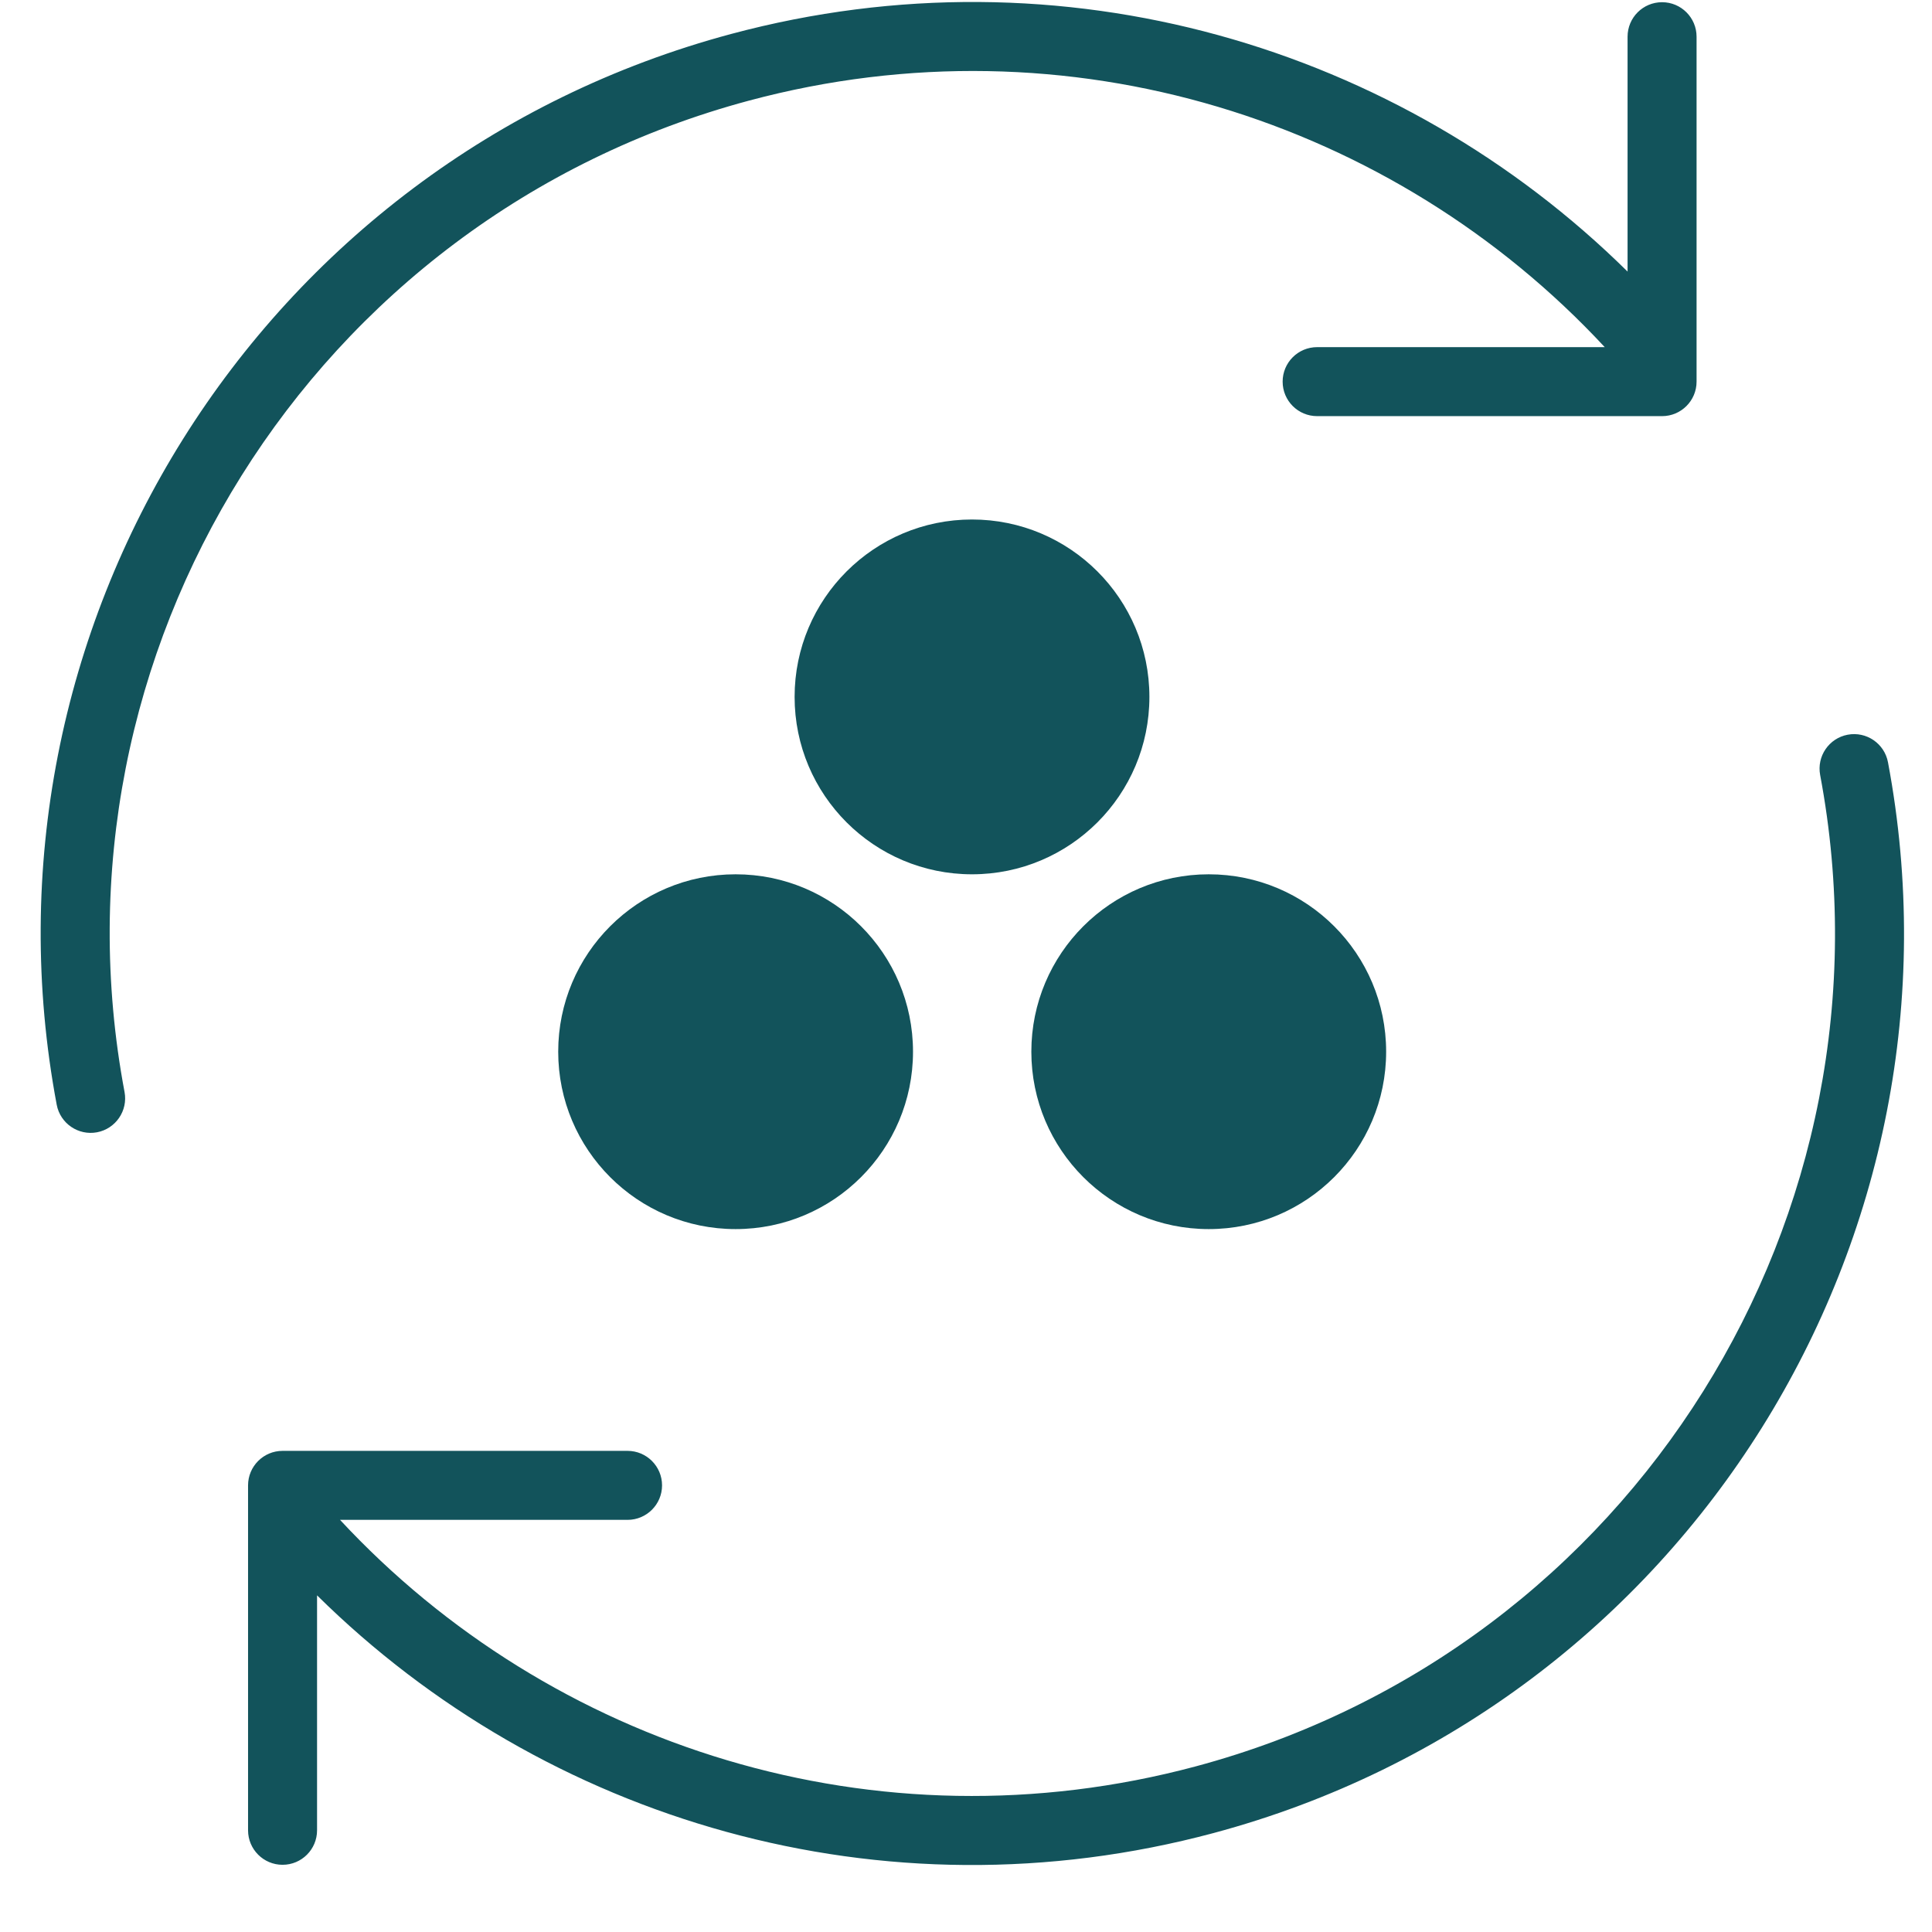
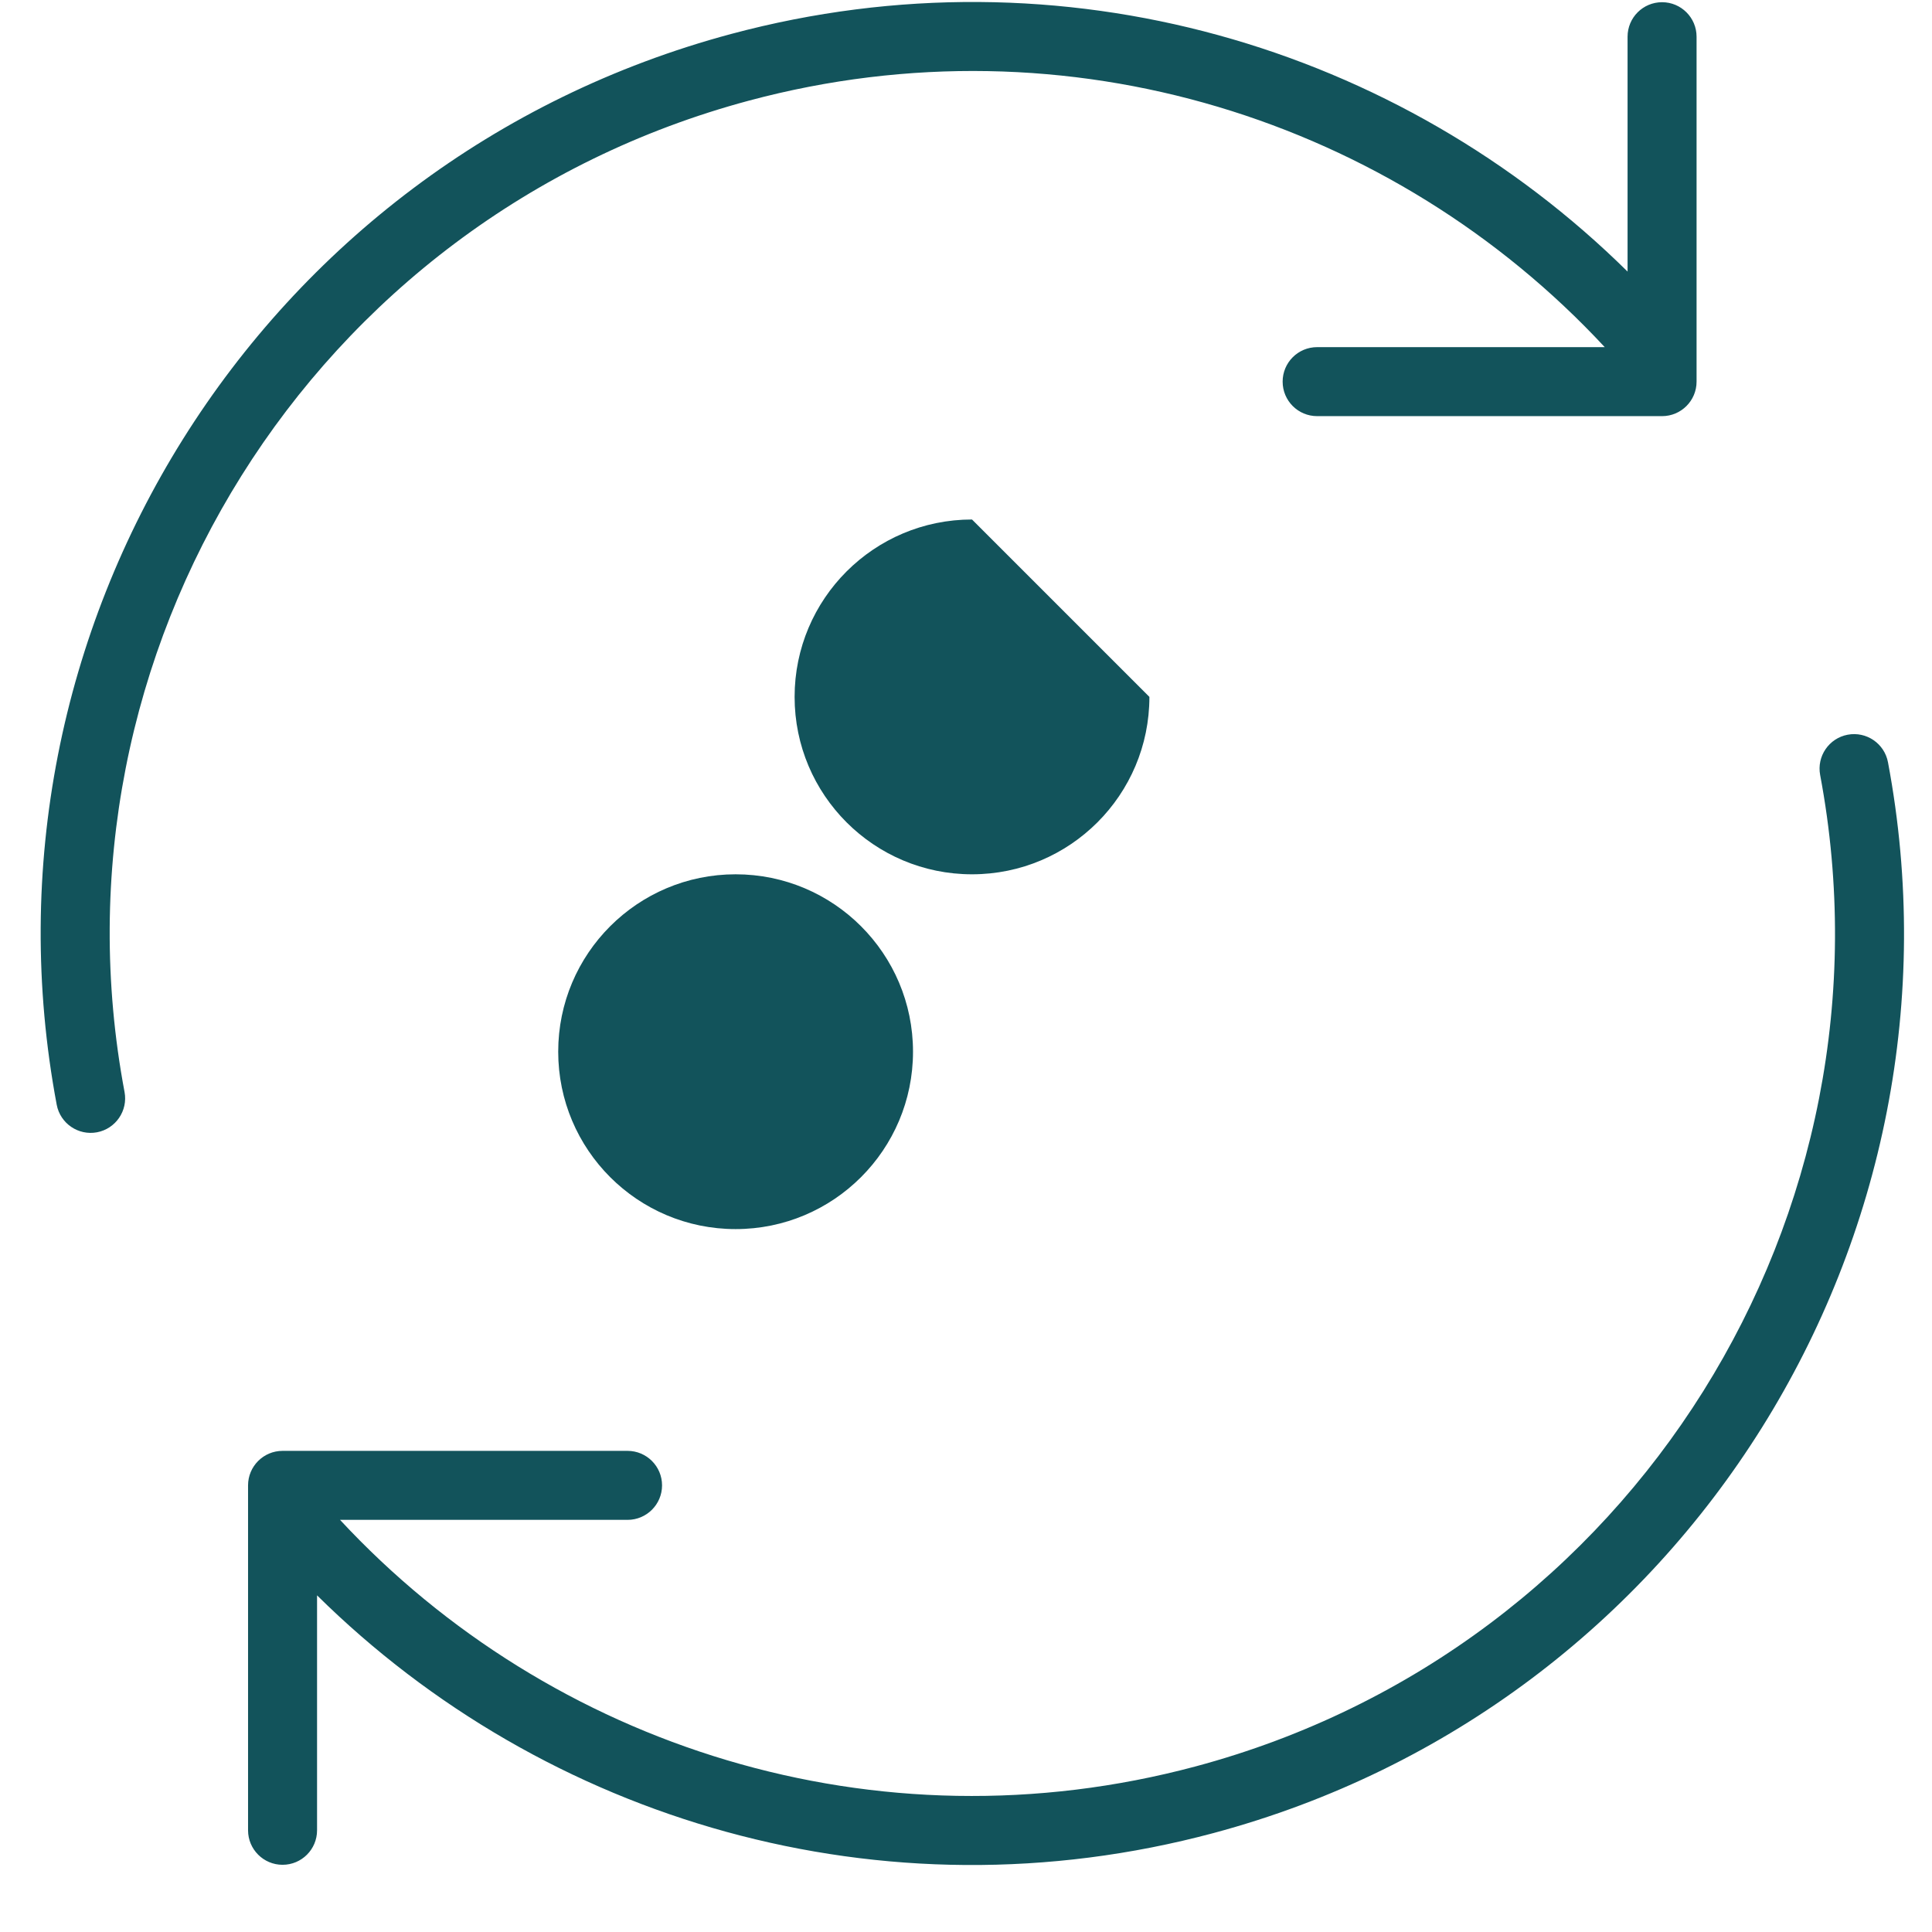
<svg xmlns="http://www.w3.org/2000/svg" width="28" height="28" viewBox="0 0 28 28" fill="none">
  <path d="M23.257 5.031C20.206 1.746 15.486 0.217 10.856 1.458C4.501 3.161 0.609 9.466 1.805 15.826C1.856 16.097 1.677 16.359 1.406 16.41C1.135 16.461 0.873 16.282 0.822 16.011C-0.47 9.141 3.734 2.331 10.597 0.492C15.399 -0.795 20.29 0.678 23.588 3.936V0.532C23.588 0.256 23.811 0.032 24.088 0.032C24.364 0.032 24.588 0.256 24.588 0.532V5.193C24.588 5.21 24.588 5.228 24.588 5.245V5.531C24.588 5.807 24.364 6.031 24.088 6.031H19.089C18.812 6.031 18.589 5.807 18.589 5.531C18.589 5.255 18.812 5.031 19.089 5.031H23.257Z" fill="#12535B" />
  <path d="M27.362 11.047C27.311 10.776 27.05 10.597 26.778 10.648C26.507 10.699 26.328 10.96 26.379 11.232C27.575 17.591 23.683 23.897 17.328 25.6C12.699 26.84 7.978 25.312 4.928 22.027H9.095C9.371 22.027 9.595 21.803 9.595 21.527C9.595 21.251 9.371 21.027 9.095 21.027H4.095C3.819 21.027 3.595 21.251 3.595 21.527V26.526C3.595 26.802 3.819 27.026 4.095 27.026C4.372 27.026 4.595 26.802 4.595 26.526V23.121C7.893 26.38 12.784 27.853 17.587 26.566C24.451 24.727 28.654 17.917 27.362 11.047Z" fill="#12535B" />
-   <path d="M16.658 10.1C16.658 11.52 15.507 12.671 14.087 12.671C12.667 12.671 11.516 11.52 11.516 10.1C11.516 8.68 12.667 7.529 14.087 7.529C15.507 7.529 16.658 8.68 16.658 10.1Z" fill="#12535B" />
+   <path d="M16.658 10.1C16.658 11.52 15.507 12.671 14.087 12.671C12.667 12.671 11.516 11.52 11.516 10.1C11.516 8.68 12.667 7.529 14.087 7.529Z" fill="#12535B" />
  <path d="M13.232 15.242C13.232 16.662 12.081 17.813 10.661 17.813C9.241 17.813 8.09 16.662 8.09 15.242C8.09 13.822 9.241 12.671 10.661 12.671C12.081 12.671 13.232 13.822 13.232 15.242Z" fill="#12535B" />
-   <path d="M20.089 15.242C20.089 16.662 18.938 17.813 17.518 17.813C16.098 17.813 14.947 16.662 14.947 15.242C14.947 13.822 16.098 12.671 17.518 12.671C18.938 12.671 20.089 13.822 20.089 15.242Z" fill="#12535B" />
</svg>